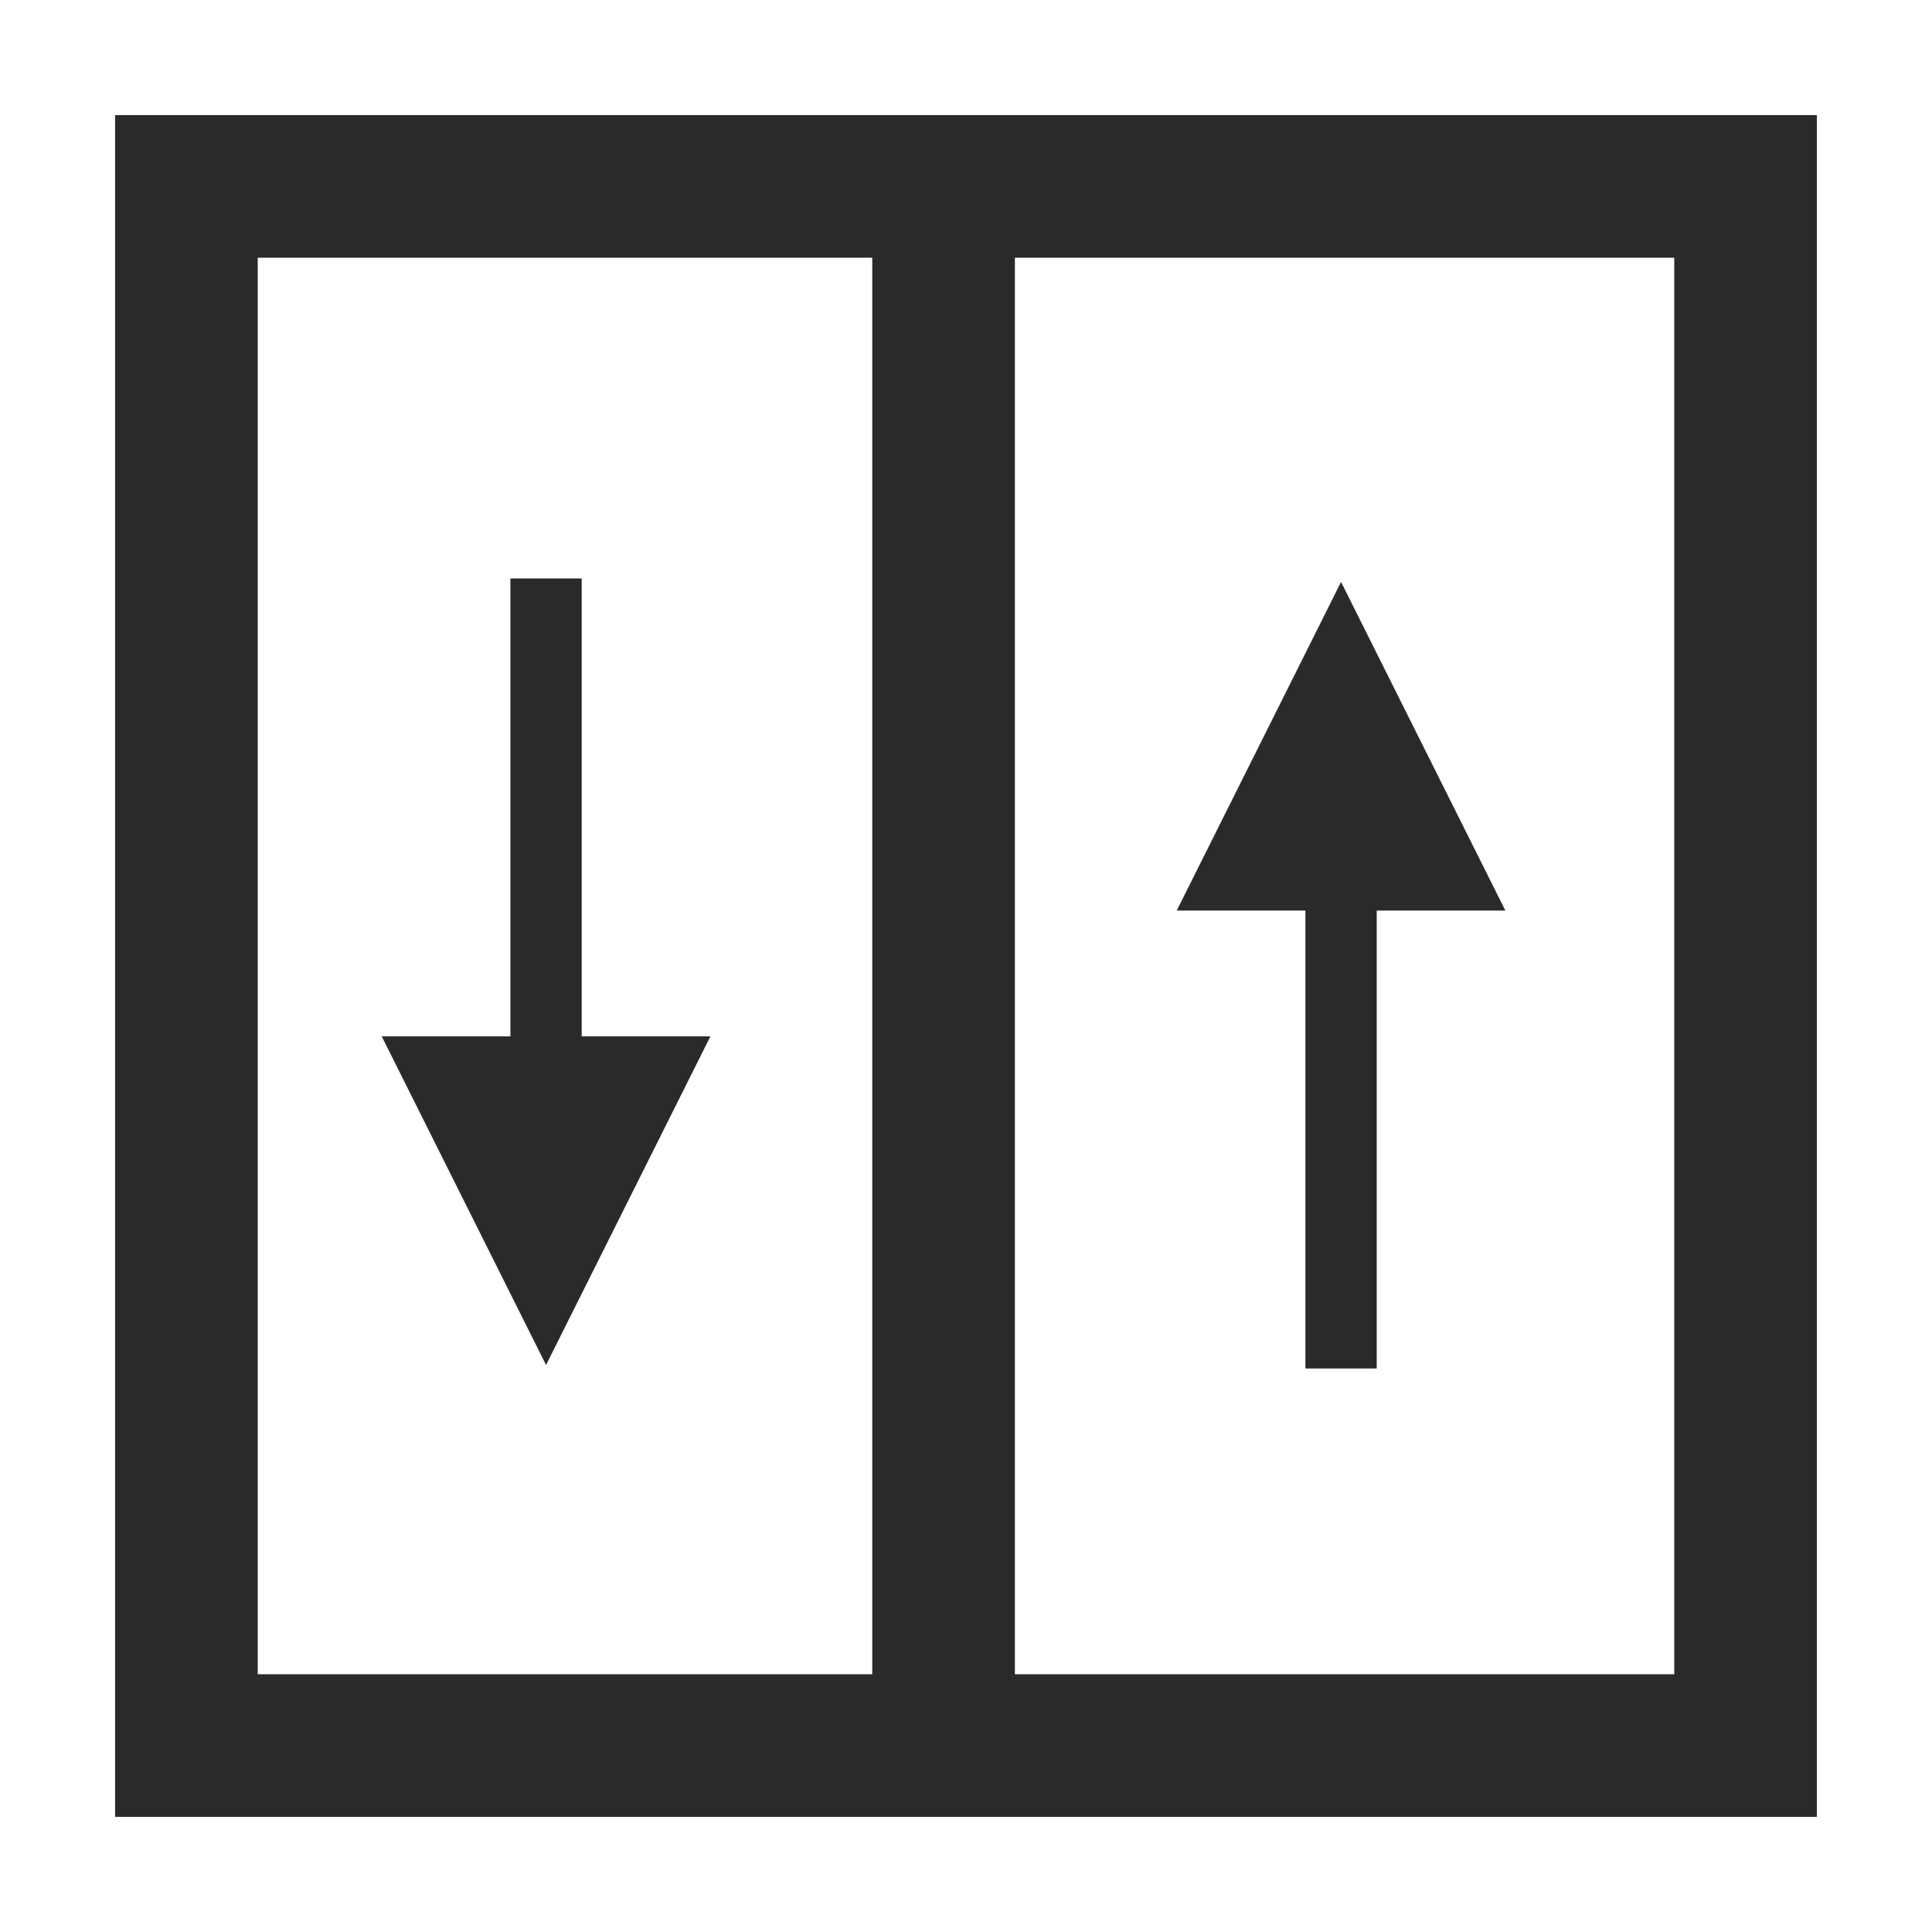
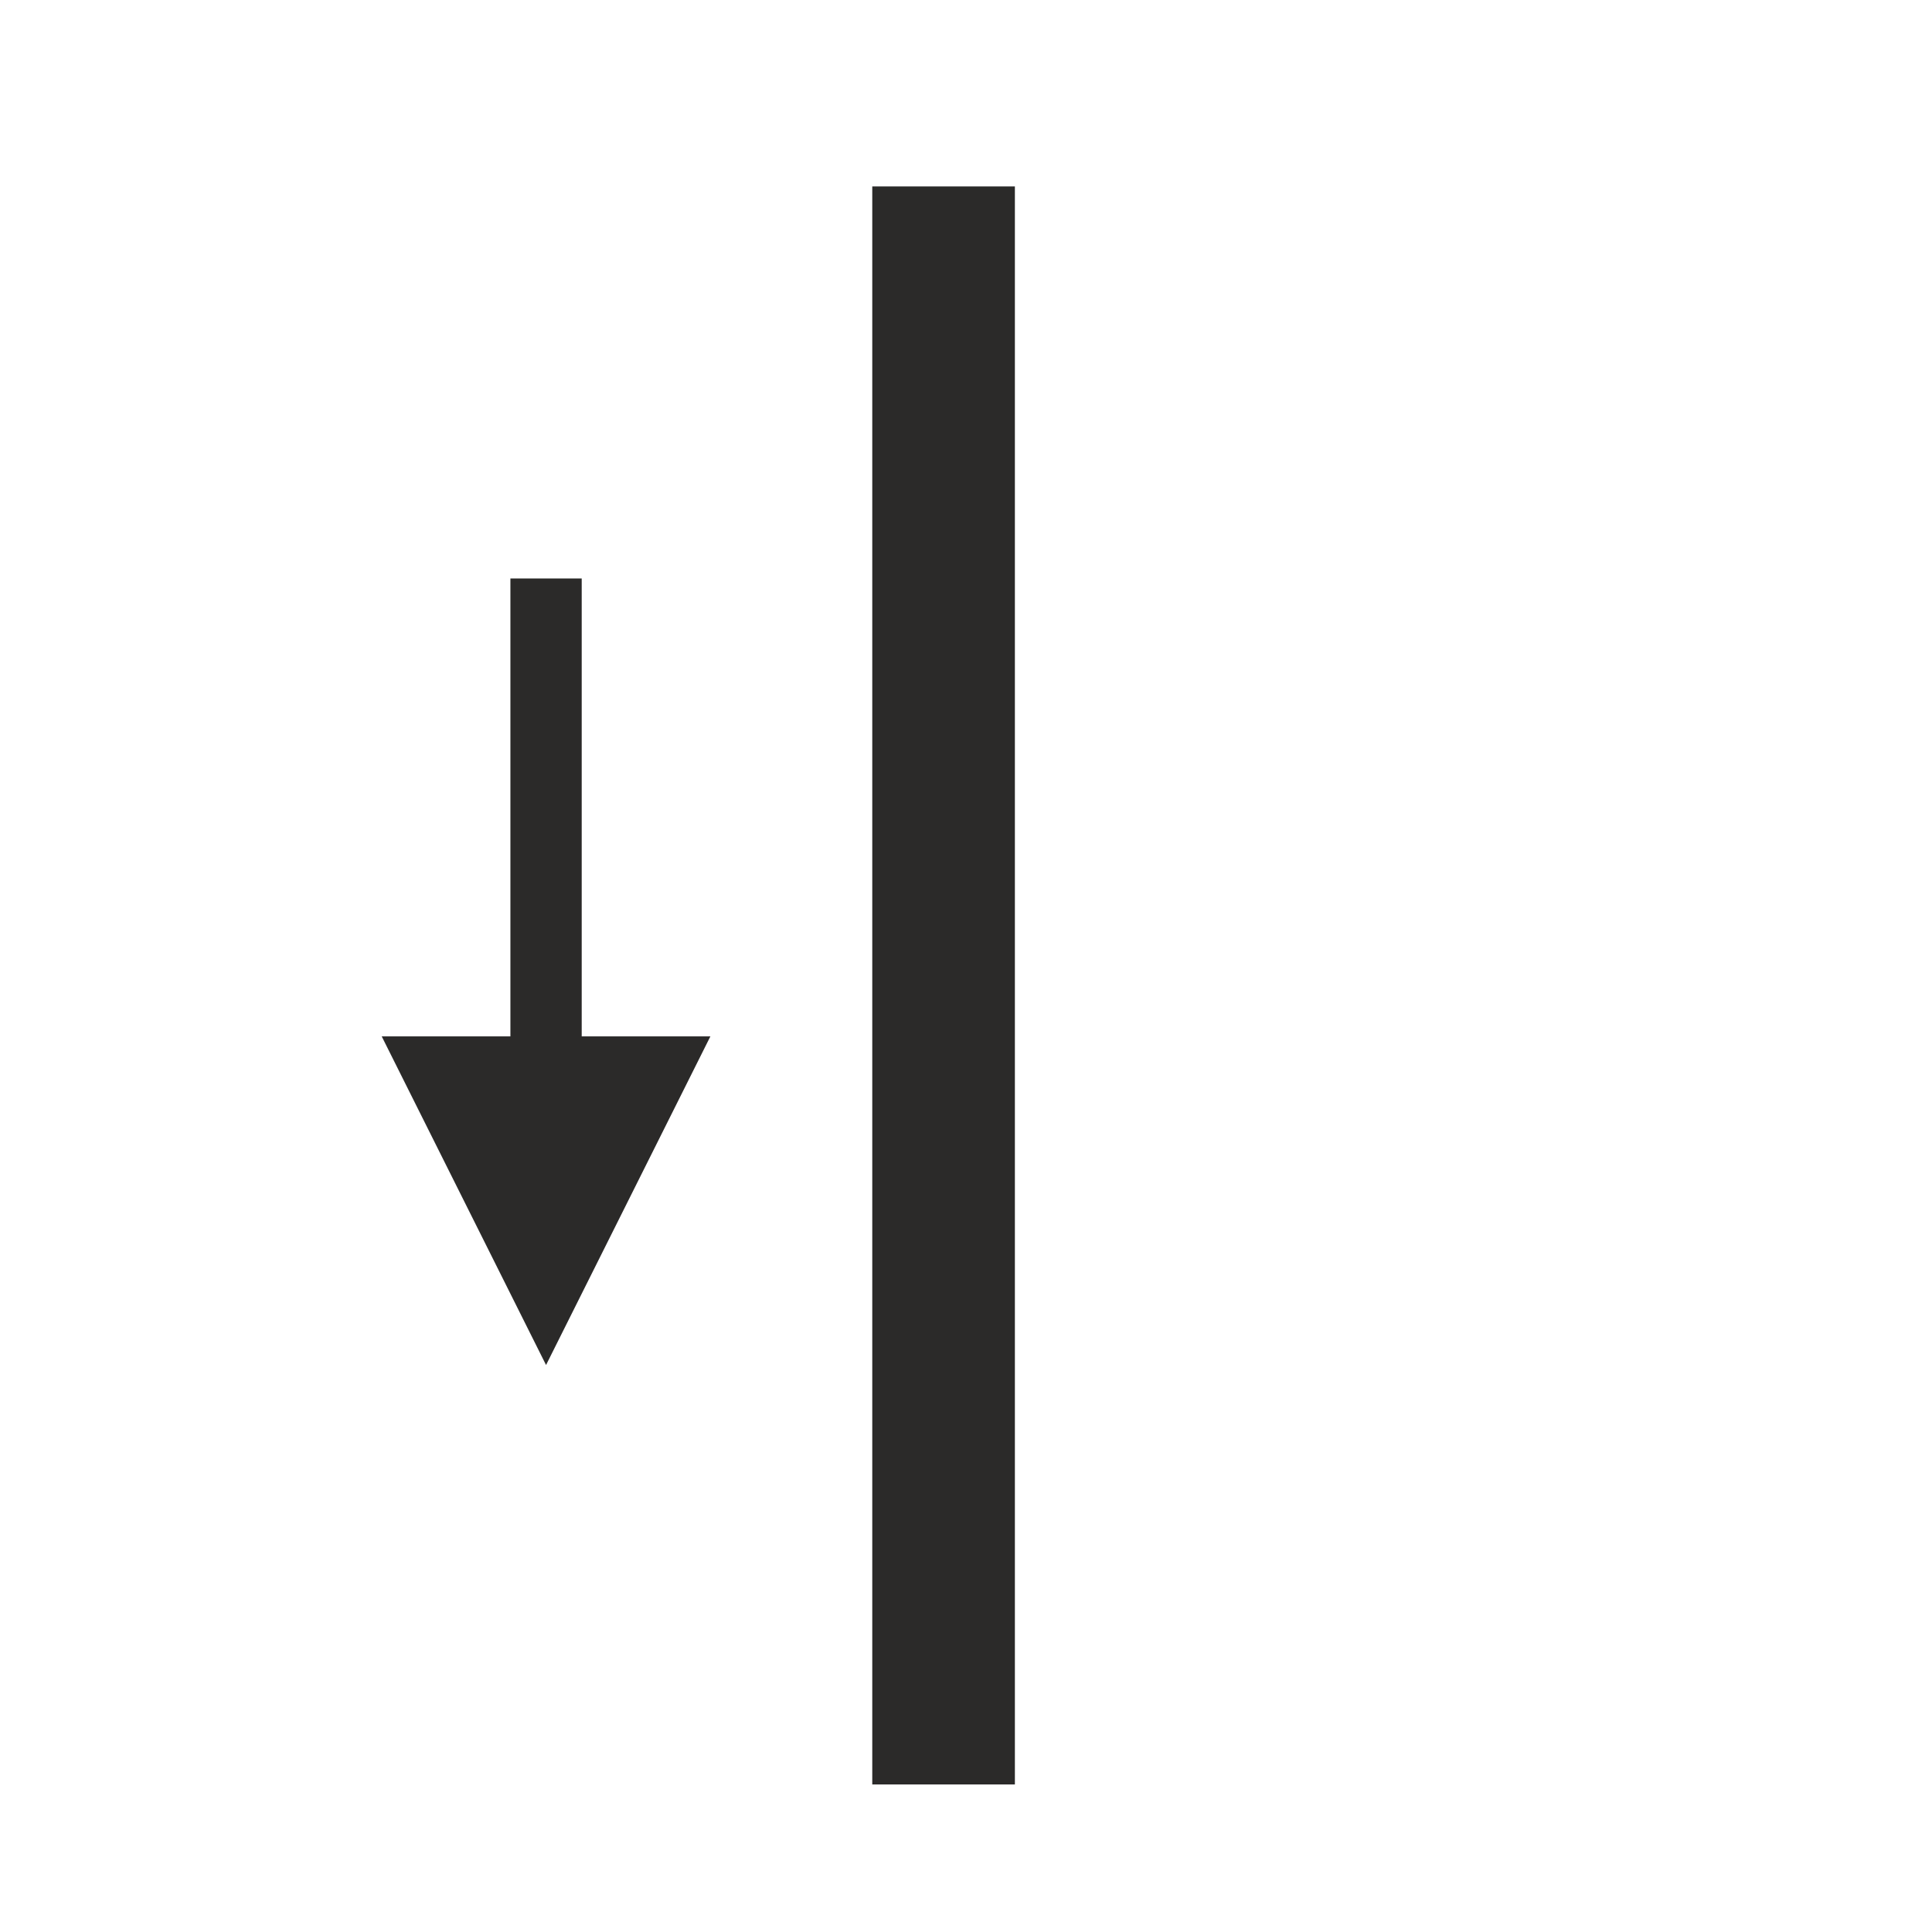
<svg xmlns="http://www.w3.org/2000/svg" xml:space="preserve" width="5.419mm" height="5.419mm" version="1.1" style="shape-rendering:geometricPrecision; text-rendering:geometricPrecision; image-rendering:optimizeQuality; fill-rule:evenodd; clip-rule:evenodd" viewBox="0 0 541.86 541.86">
  <defs>
    <style type="text/css">
   
    .str1 {stroke:#2B2A29;stroke-width:40;stroke-miterlimit:22.926}
    .str0 {stroke:#2B2A29;stroke-width:40;stroke-miterlimit:22.926}
    .fil0 {fill:none}
    .fil1 {fill:#2B2A29;fill-rule:nonzero}
   
  </style>
  </defs>
  <g id="Capa_x0020_1">
-     <rect class="fil0 str0" x="52.28" y="52.28" width="437.29" height="437.29" />
    <line class="fil0 str1" x1="264.64" y1="52.29" x2="264.64" y2="500.48" />
    <g>
-       <path class="fil1" d="M153.15 382.84l-46.09 -92.17 92.18 0 -46.09 92.17zm10 -220.6l0 129.64 -20 0 0 -129.64 20 0z" />
+       <path class="fil1" d="M153.15 382.84l-46.09 -92.17 92.18 0 -46.09 92.17zm10 -220.6l0 129.64 -20 0 0 -129.64 20 0" />
    </g>
    <g>
-       <path class="fil1" d="M376.12 163.21l46.09 92.17 -92.18 0 46.09 -92.17zm10 220.6l-20 0 0 -129.64 20 0 0 129.64z" />
-     </g>
+       </g>
  </g>
</svg>